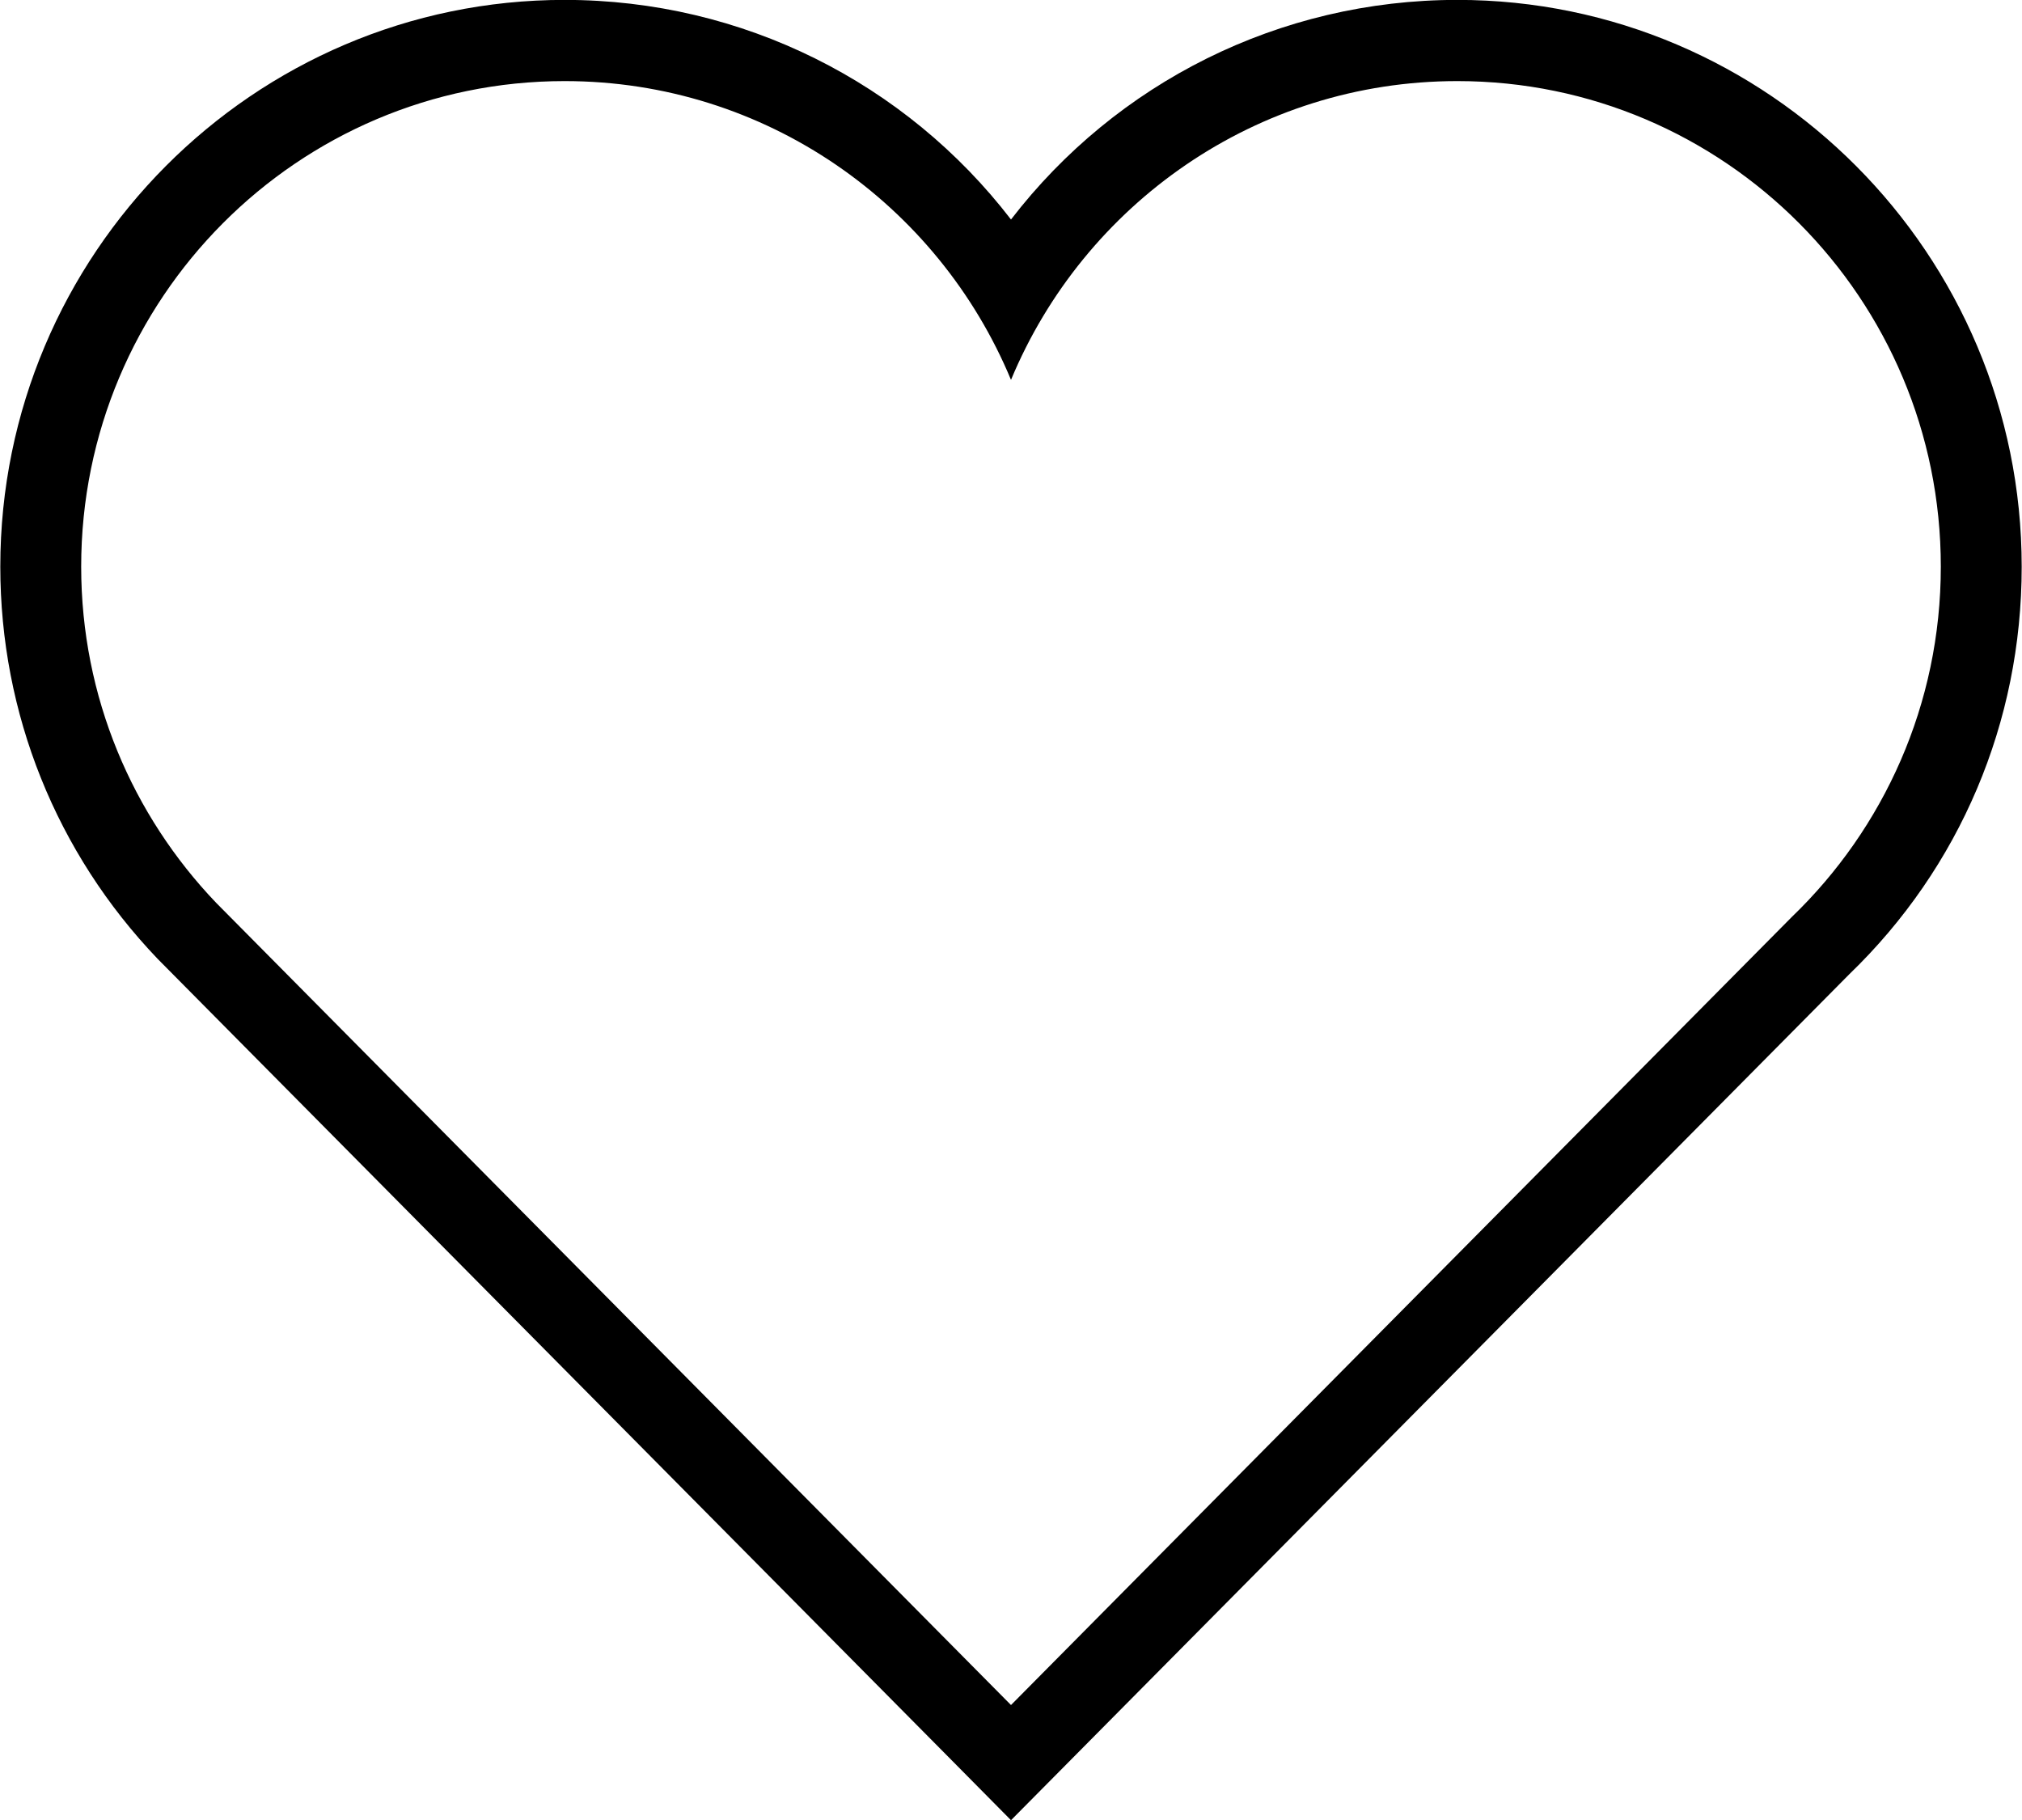
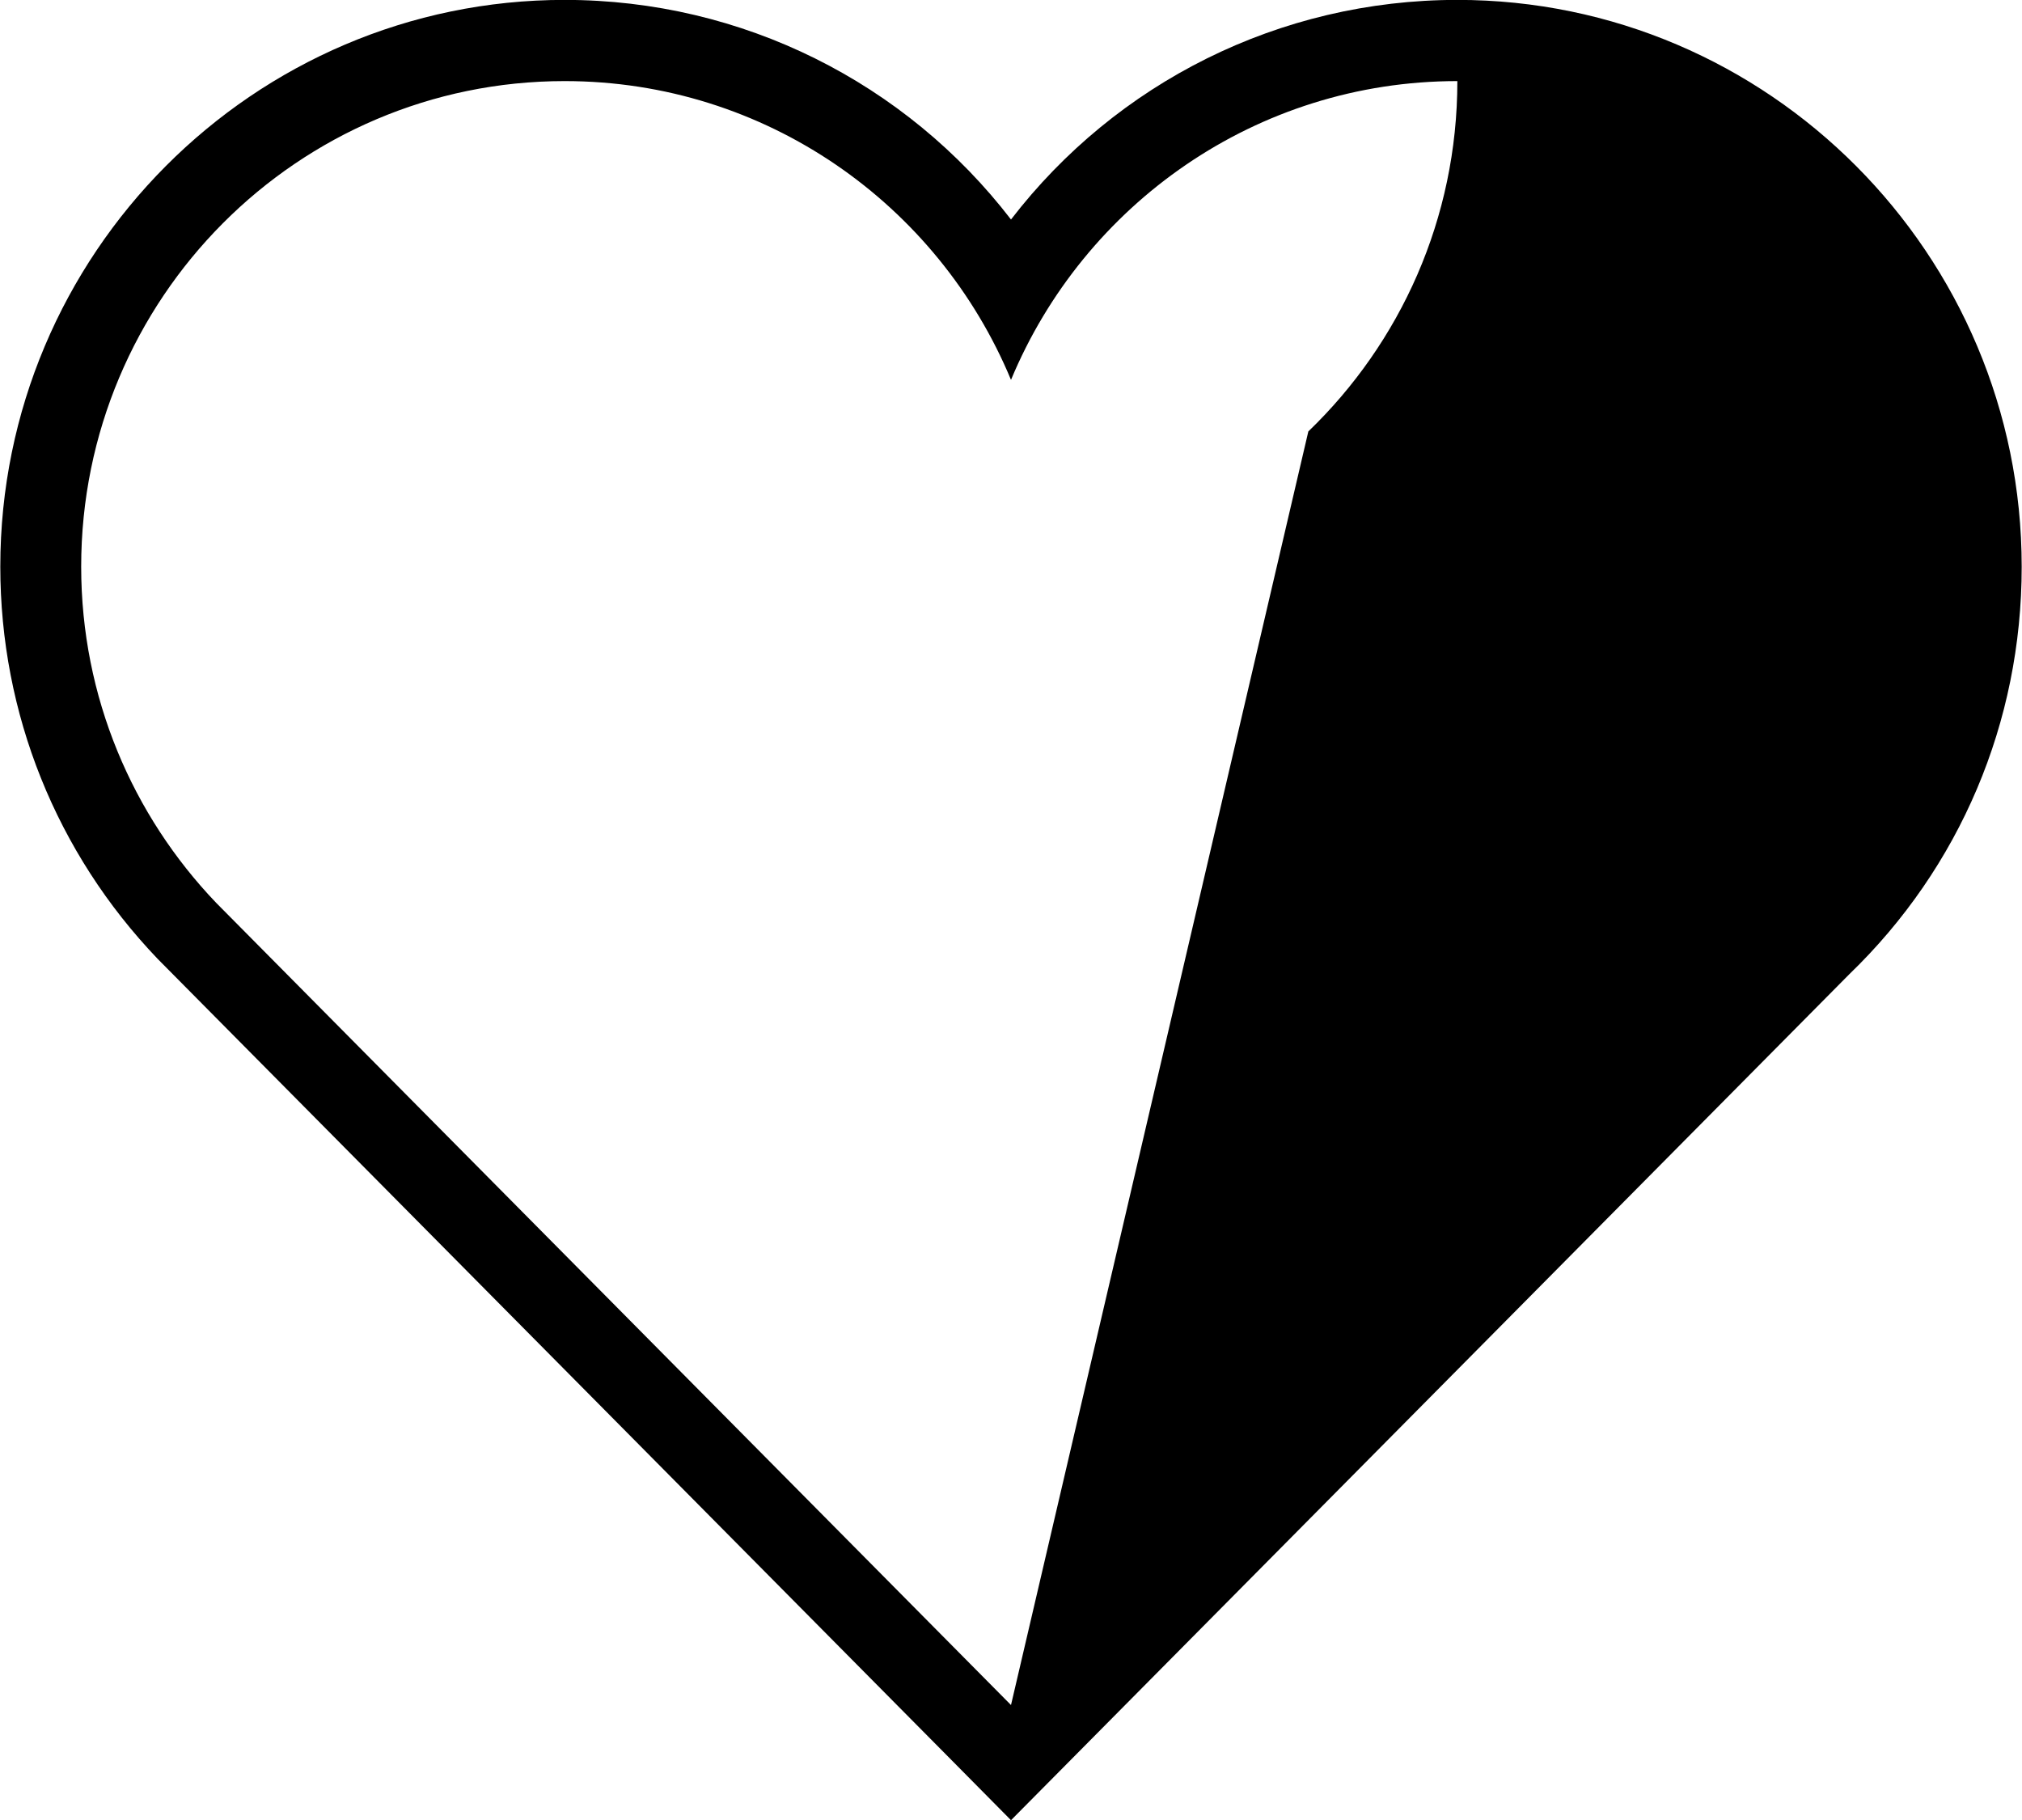
<svg xmlns="http://www.w3.org/2000/svg" version="1.1" id="Layer_1" x="0px" y="0px" width="20px" height="18px" viewBox="0 0 20 18" enable-background="new 0 0 20 18" xml:space="preserve">
-   <path d="M14.415,0.802c2.641,0,4.782,2.15,4.782,4.802c0,1.362-0.565,2.59-1.474,3.465L10,16.863L2.137,8.928  C1.312,8.065,0.803,6.896,0.803,5.604c0-2.652,2.142-4.802,4.782-4.802c1.989,0,3.694,1.22,4.415,2.955  C10.721,2.022,12.426,0.802,14.415,0.802 M14.415-0.001c-1.76,0-3.375,0.82-4.415,2.172C8.96,0.819,7.345-0.001,5.585-0.001  c-3.078,0-5.582,2.515-5.582,5.605c0,1.453,0.553,2.831,1.557,3.88l7.873,7.945L10,18.002l0.567-0.572l7.724-7.794  c1.095-1.056,1.706-2.492,1.706-4.031C19.997,2.514,17.493-0.001,14.415-0.001L14.415-0.001z" />
+   <path d="M14.415,0.802c0,1.362-0.565,2.59-1.474,3.465L10,16.863L2.137,8.928  C1.312,8.065,0.803,6.896,0.803,5.604c0-2.652,2.142-4.802,4.782-4.802c1.989,0,3.694,1.22,4.415,2.955  C10.721,2.022,12.426,0.802,14.415,0.802 M14.415-0.001c-1.76,0-3.375,0.82-4.415,2.172C8.96,0.819,7.345-0.001,5.585-0.001  c-3.078,0-5.582,2.515-5.582,5.605c0,1.453,0.553,2.831,1.557,3.88l7.873,7.945L10,18.002l0.567-0.572l7.724-7.794  c1.095-1.056,1.706-2.492,1.706-4.031C19.997,2.514,17.493-0.001,14.415-0.001L14.415-0.001z" />
</svg>